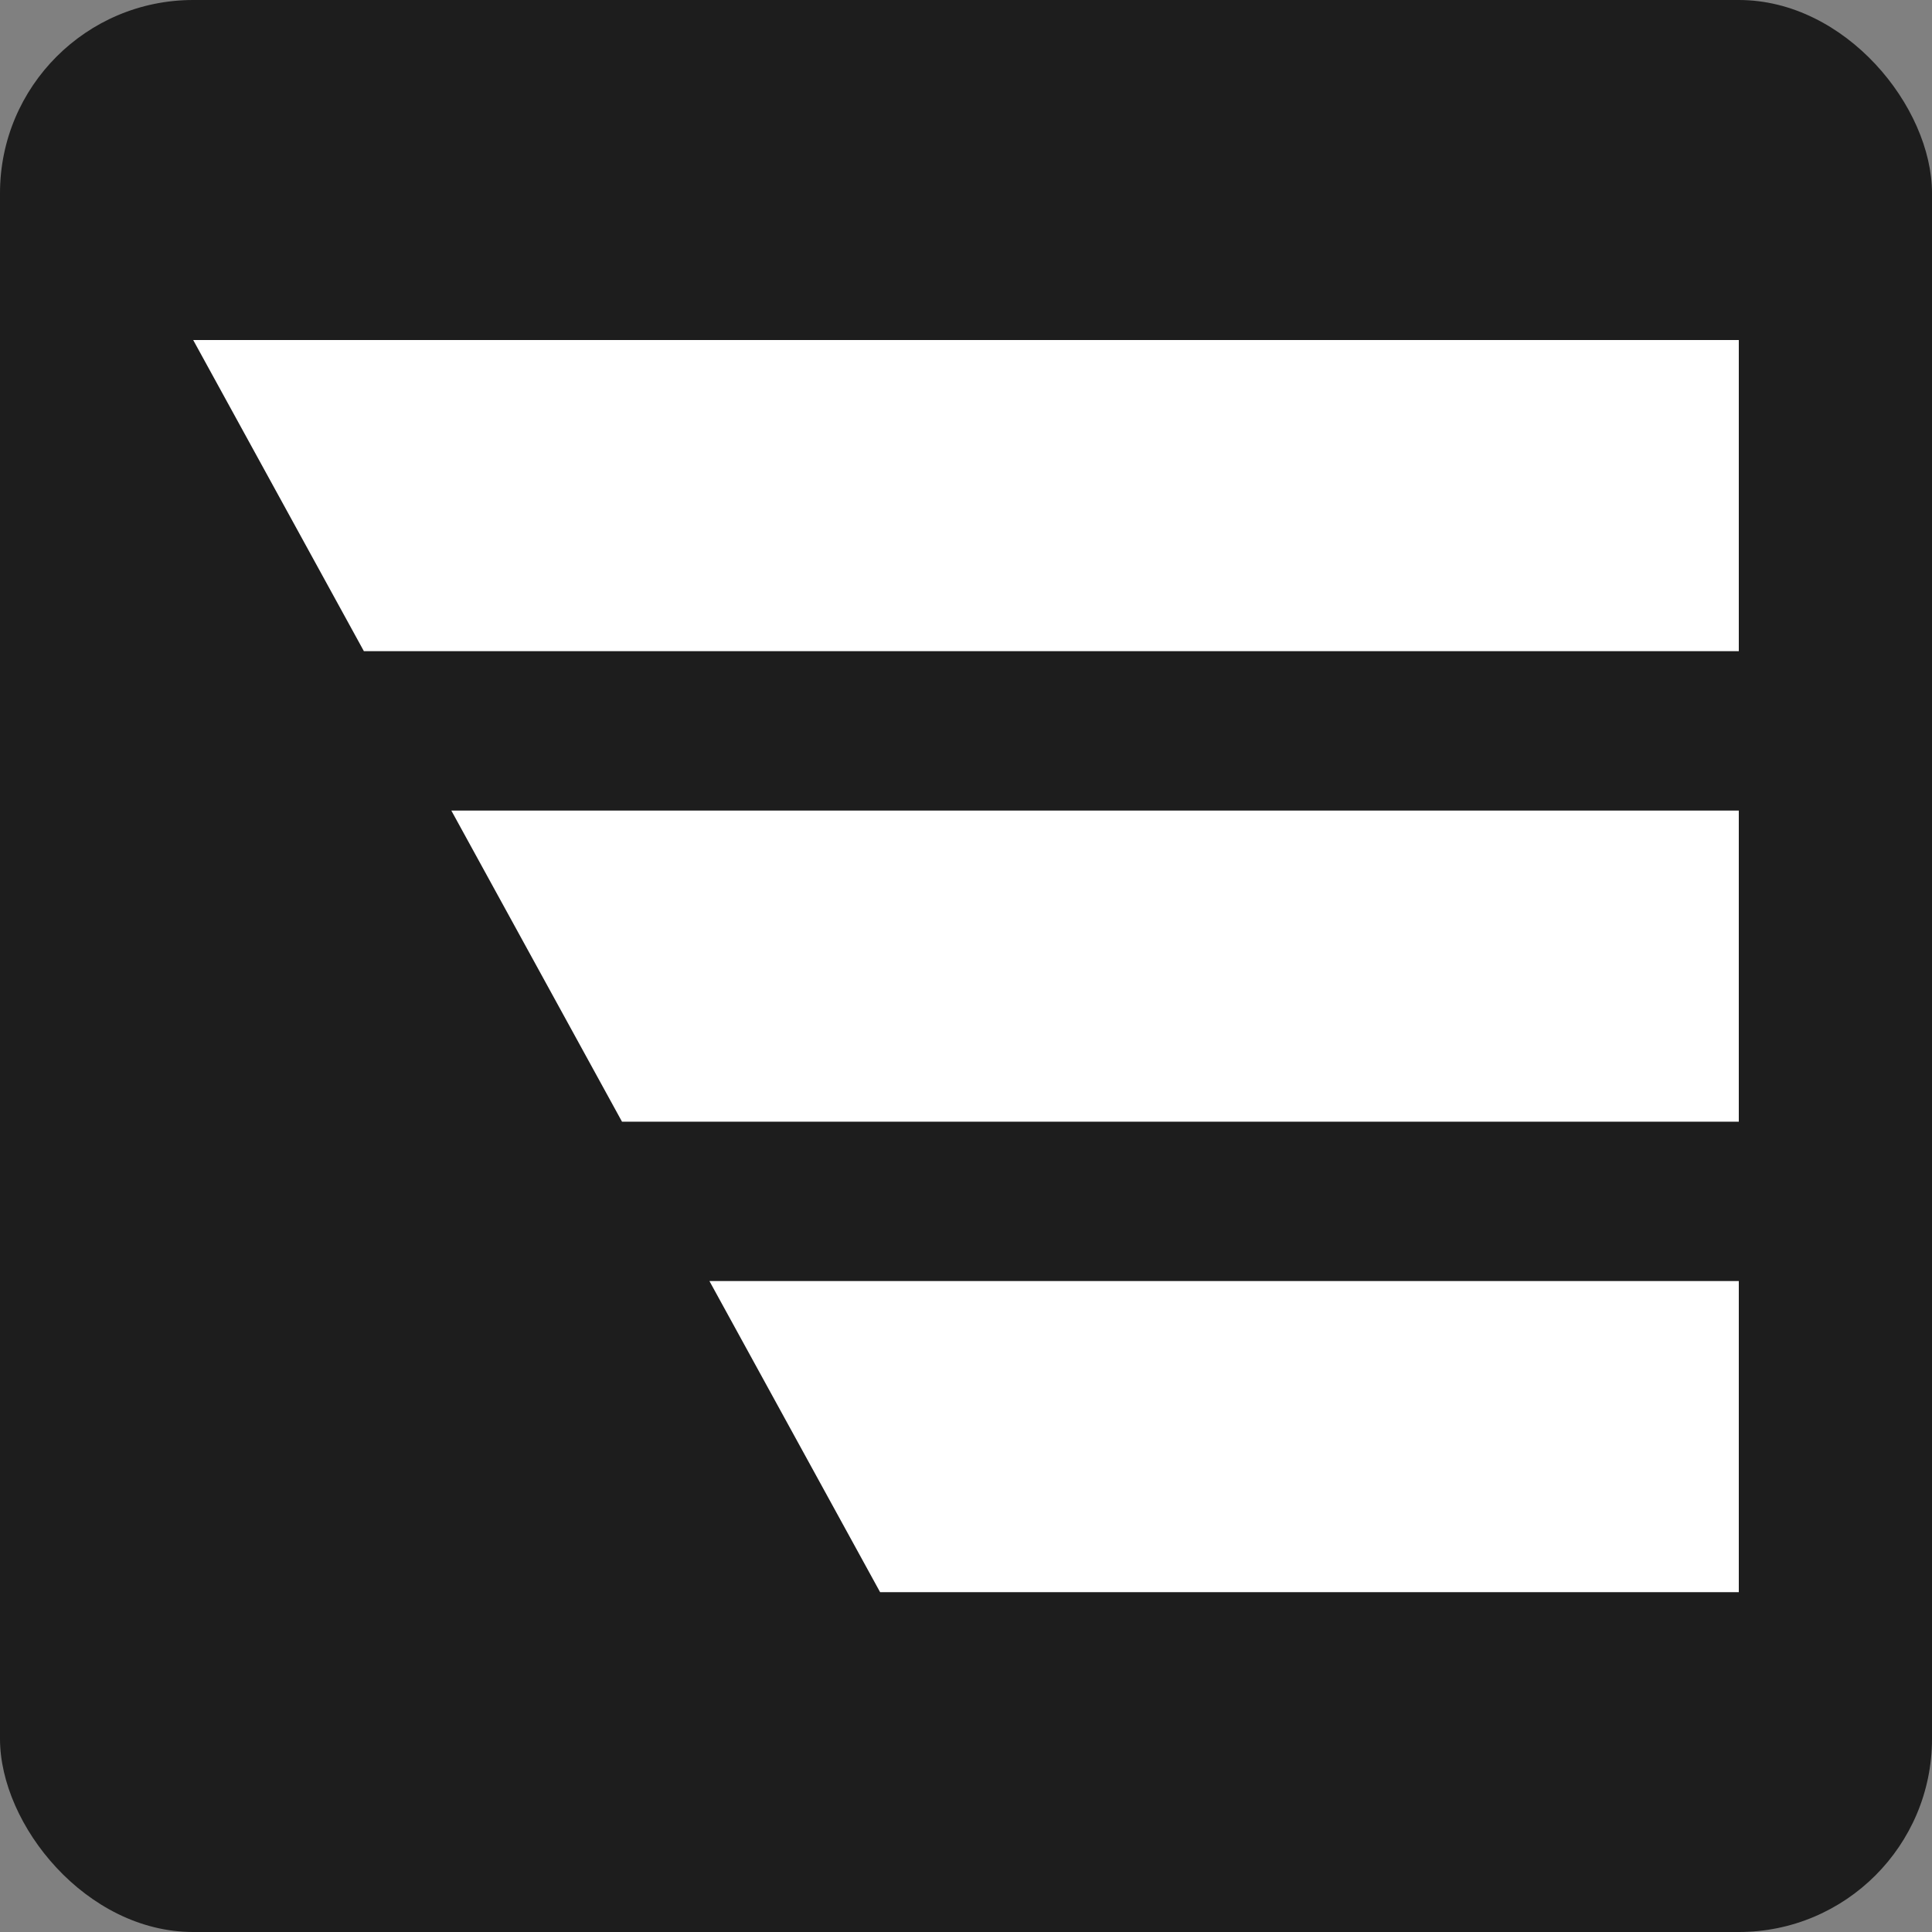
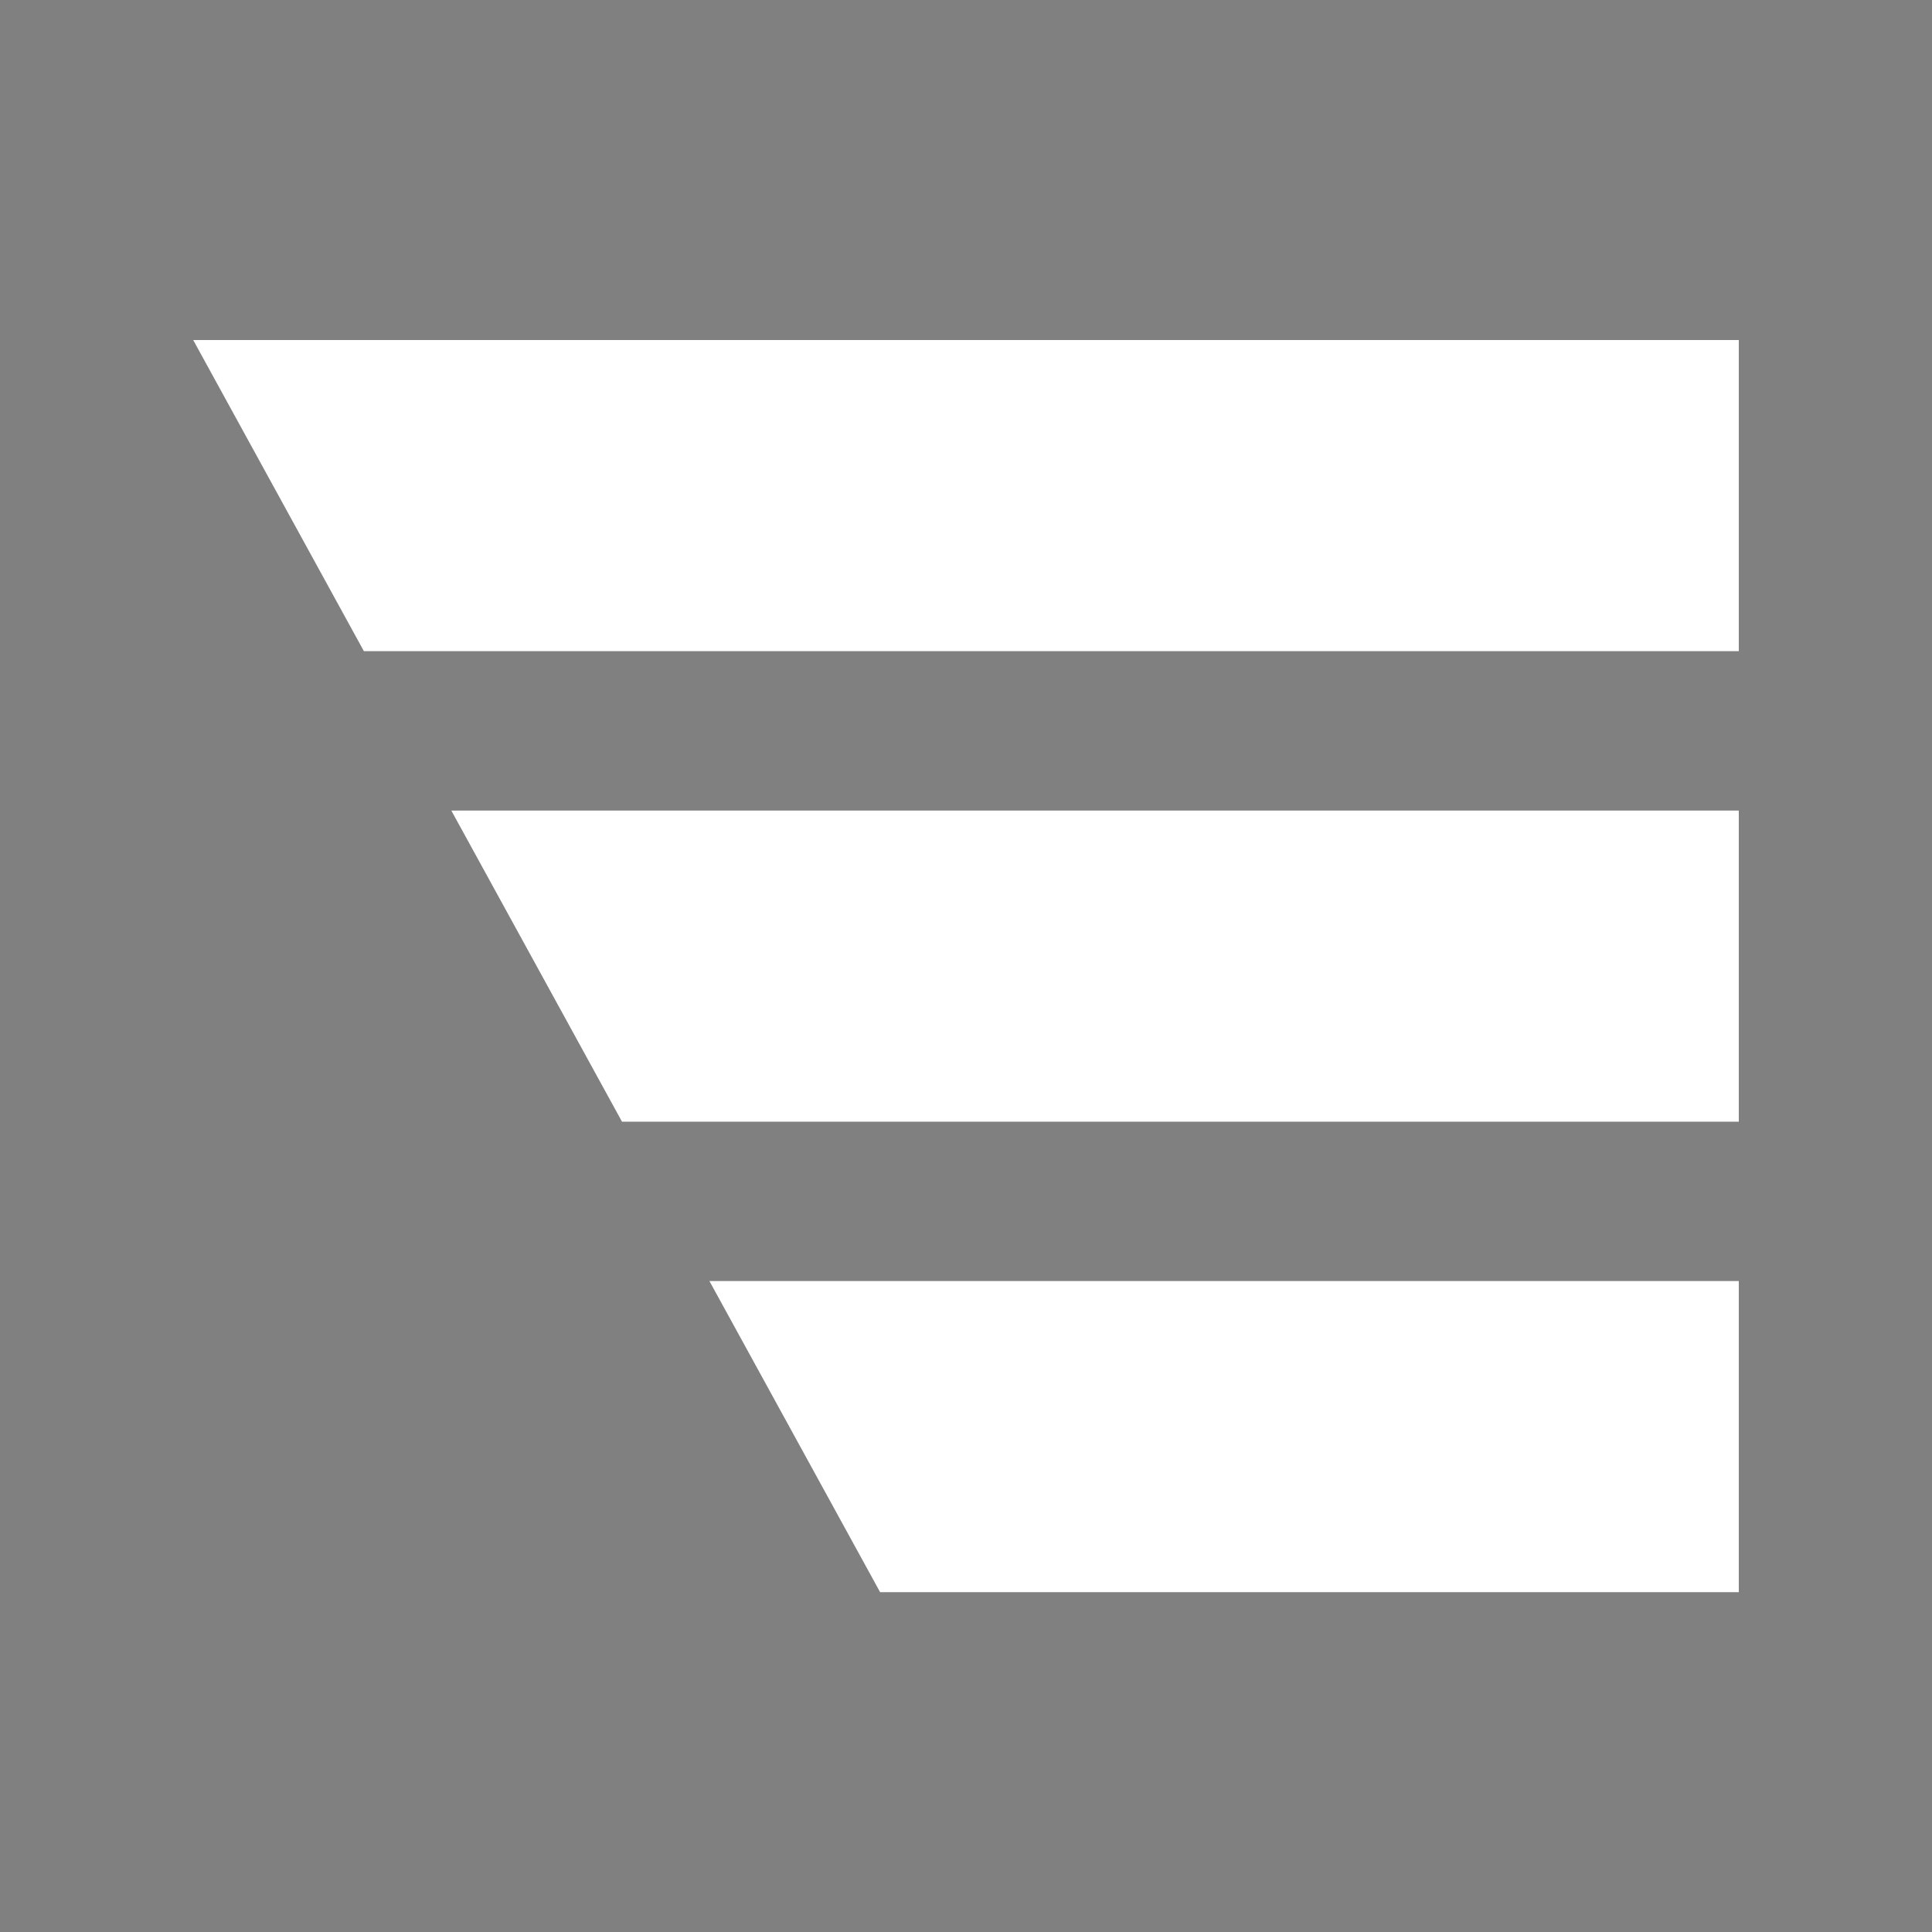
<svg xmlns="http://www.w3.org/2000/svg" width="500" height="500" viewBox="0 0 500 500" fill="none">
  <rect x="0" y="0" width="500" height="500" fill="#808080" stroke="none" />
-   <rect width="500" height="500" rx="50" fill="#1D1D1D" />
  <path fill-rule="evenodd" clip-rule="evenodd" d="M450 168.524H94.174L50 88H450V168.524ZM160.974 290.291H449.999V209.768H116.8L160.974 290.291ZM227.775 412.059H450V331.535H183.601L227.775 412.059Z" fill="white" />
</svg>